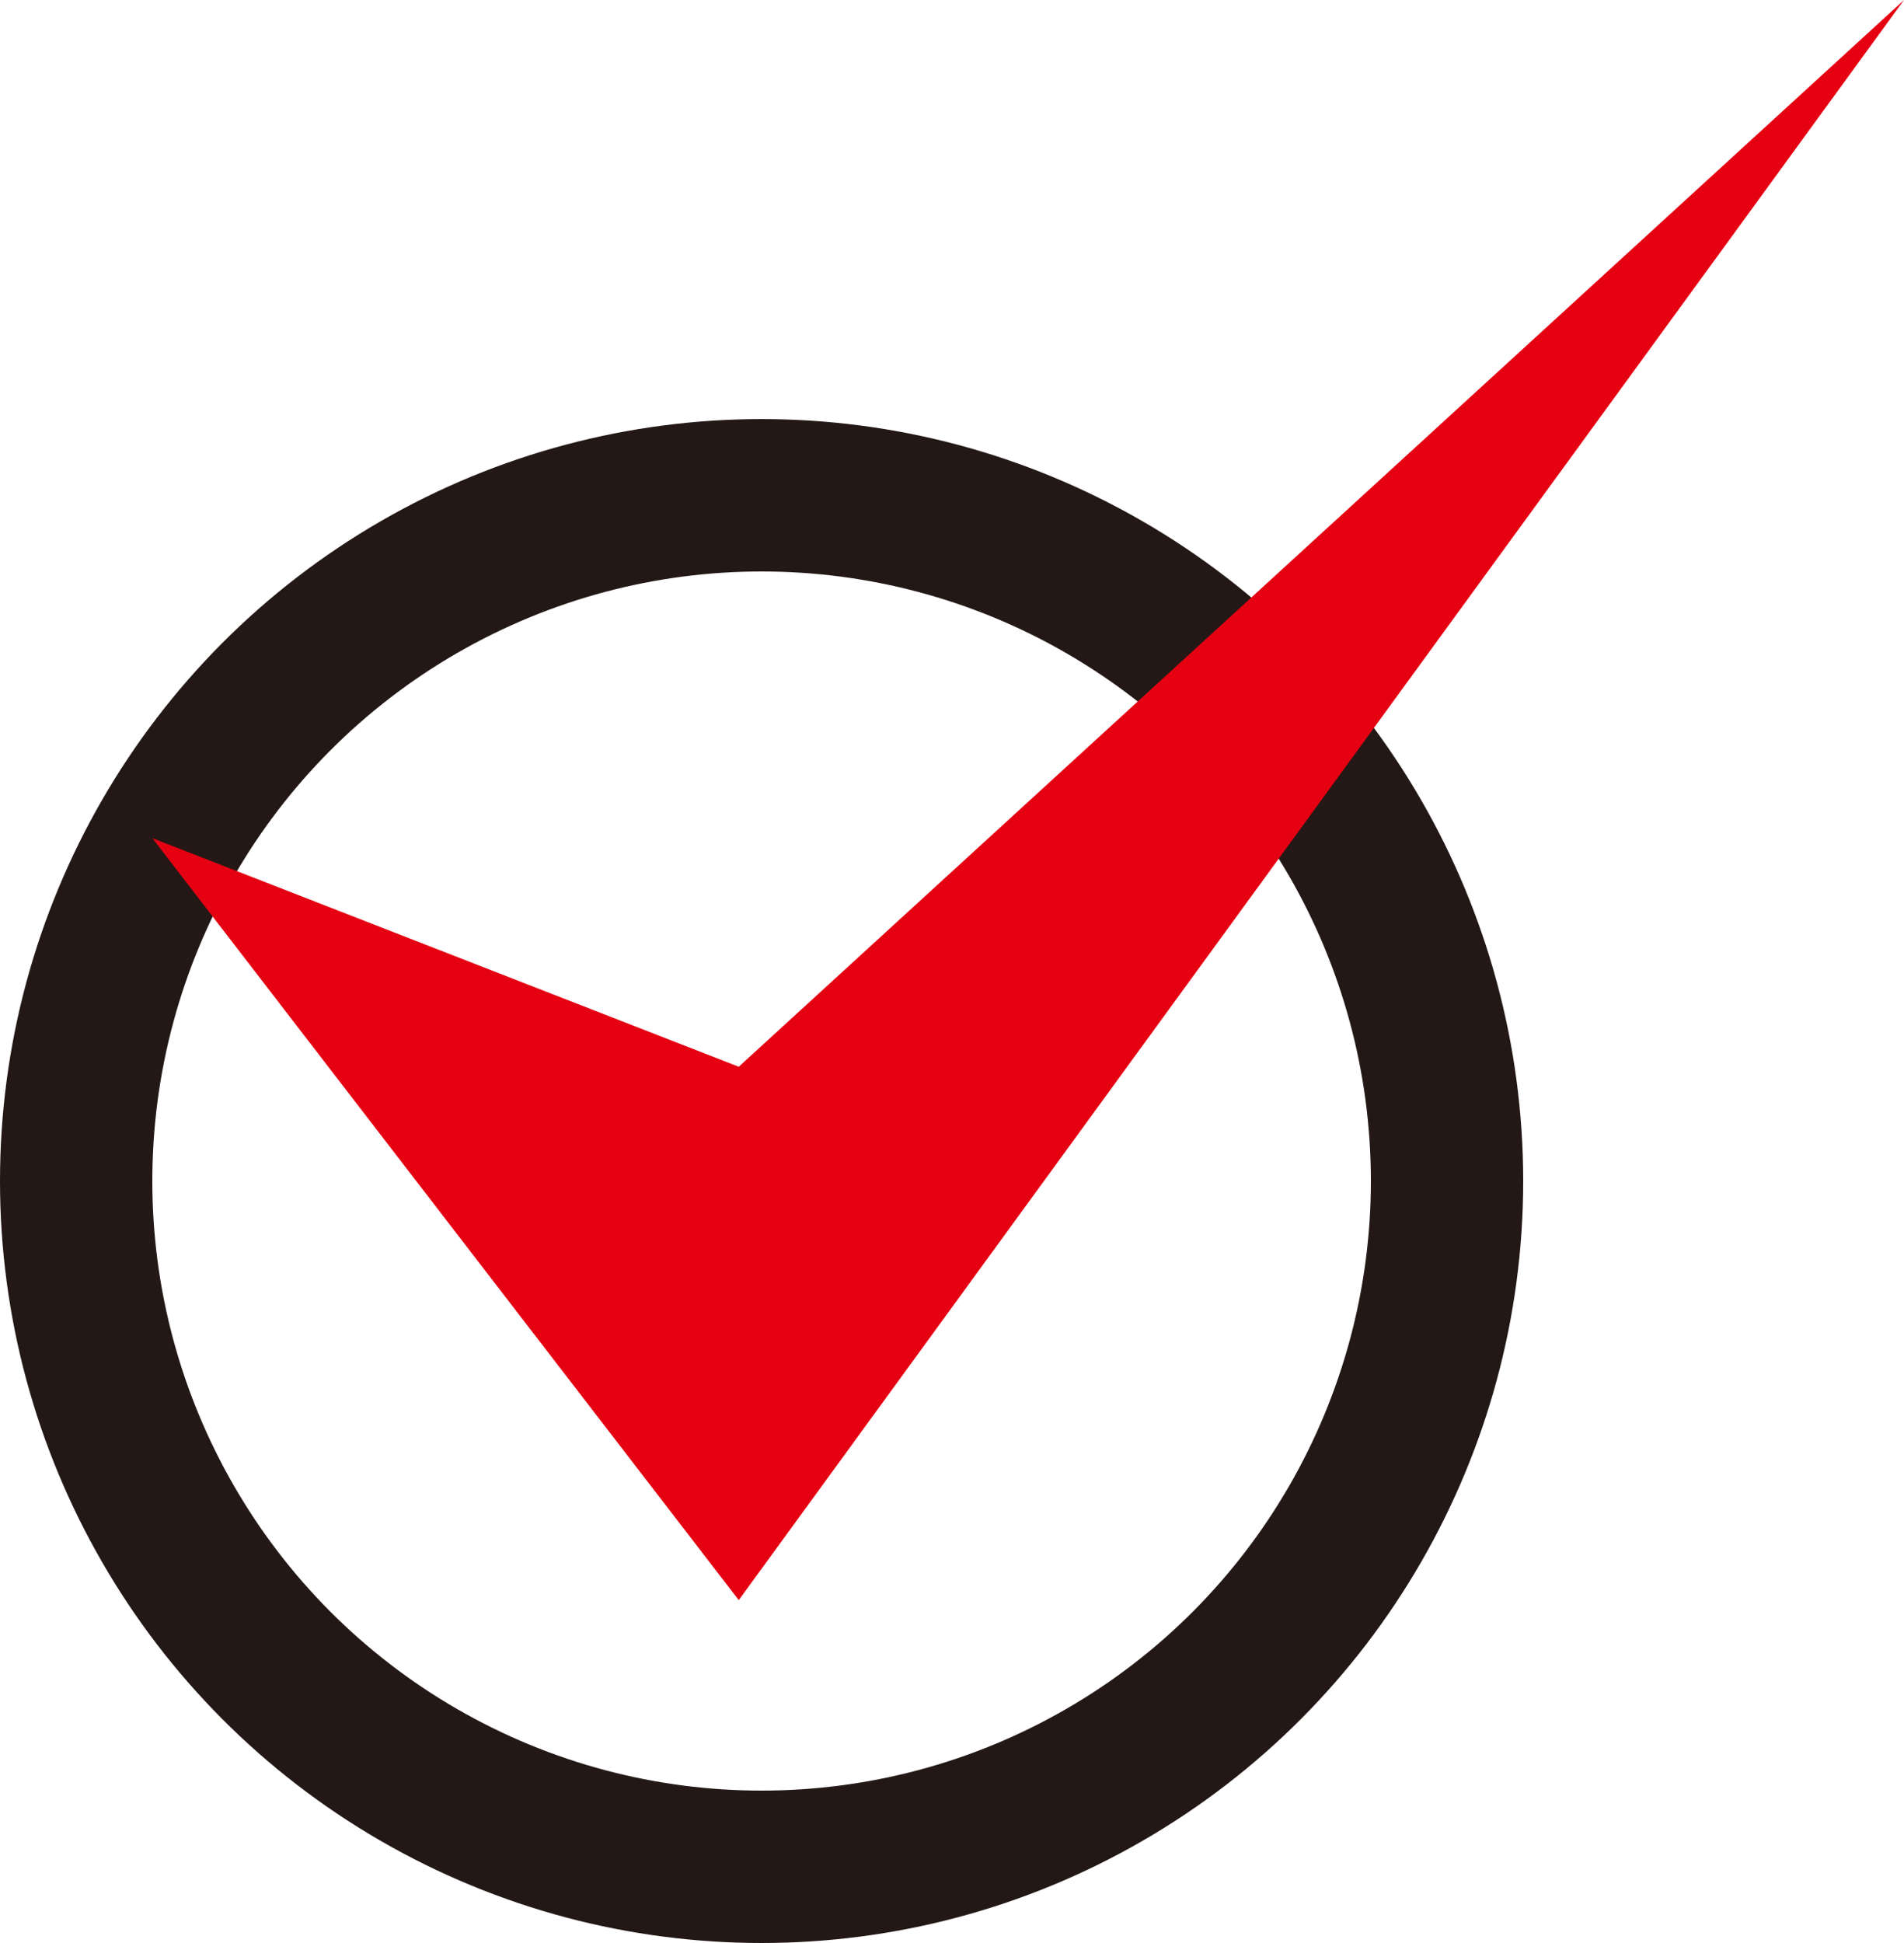
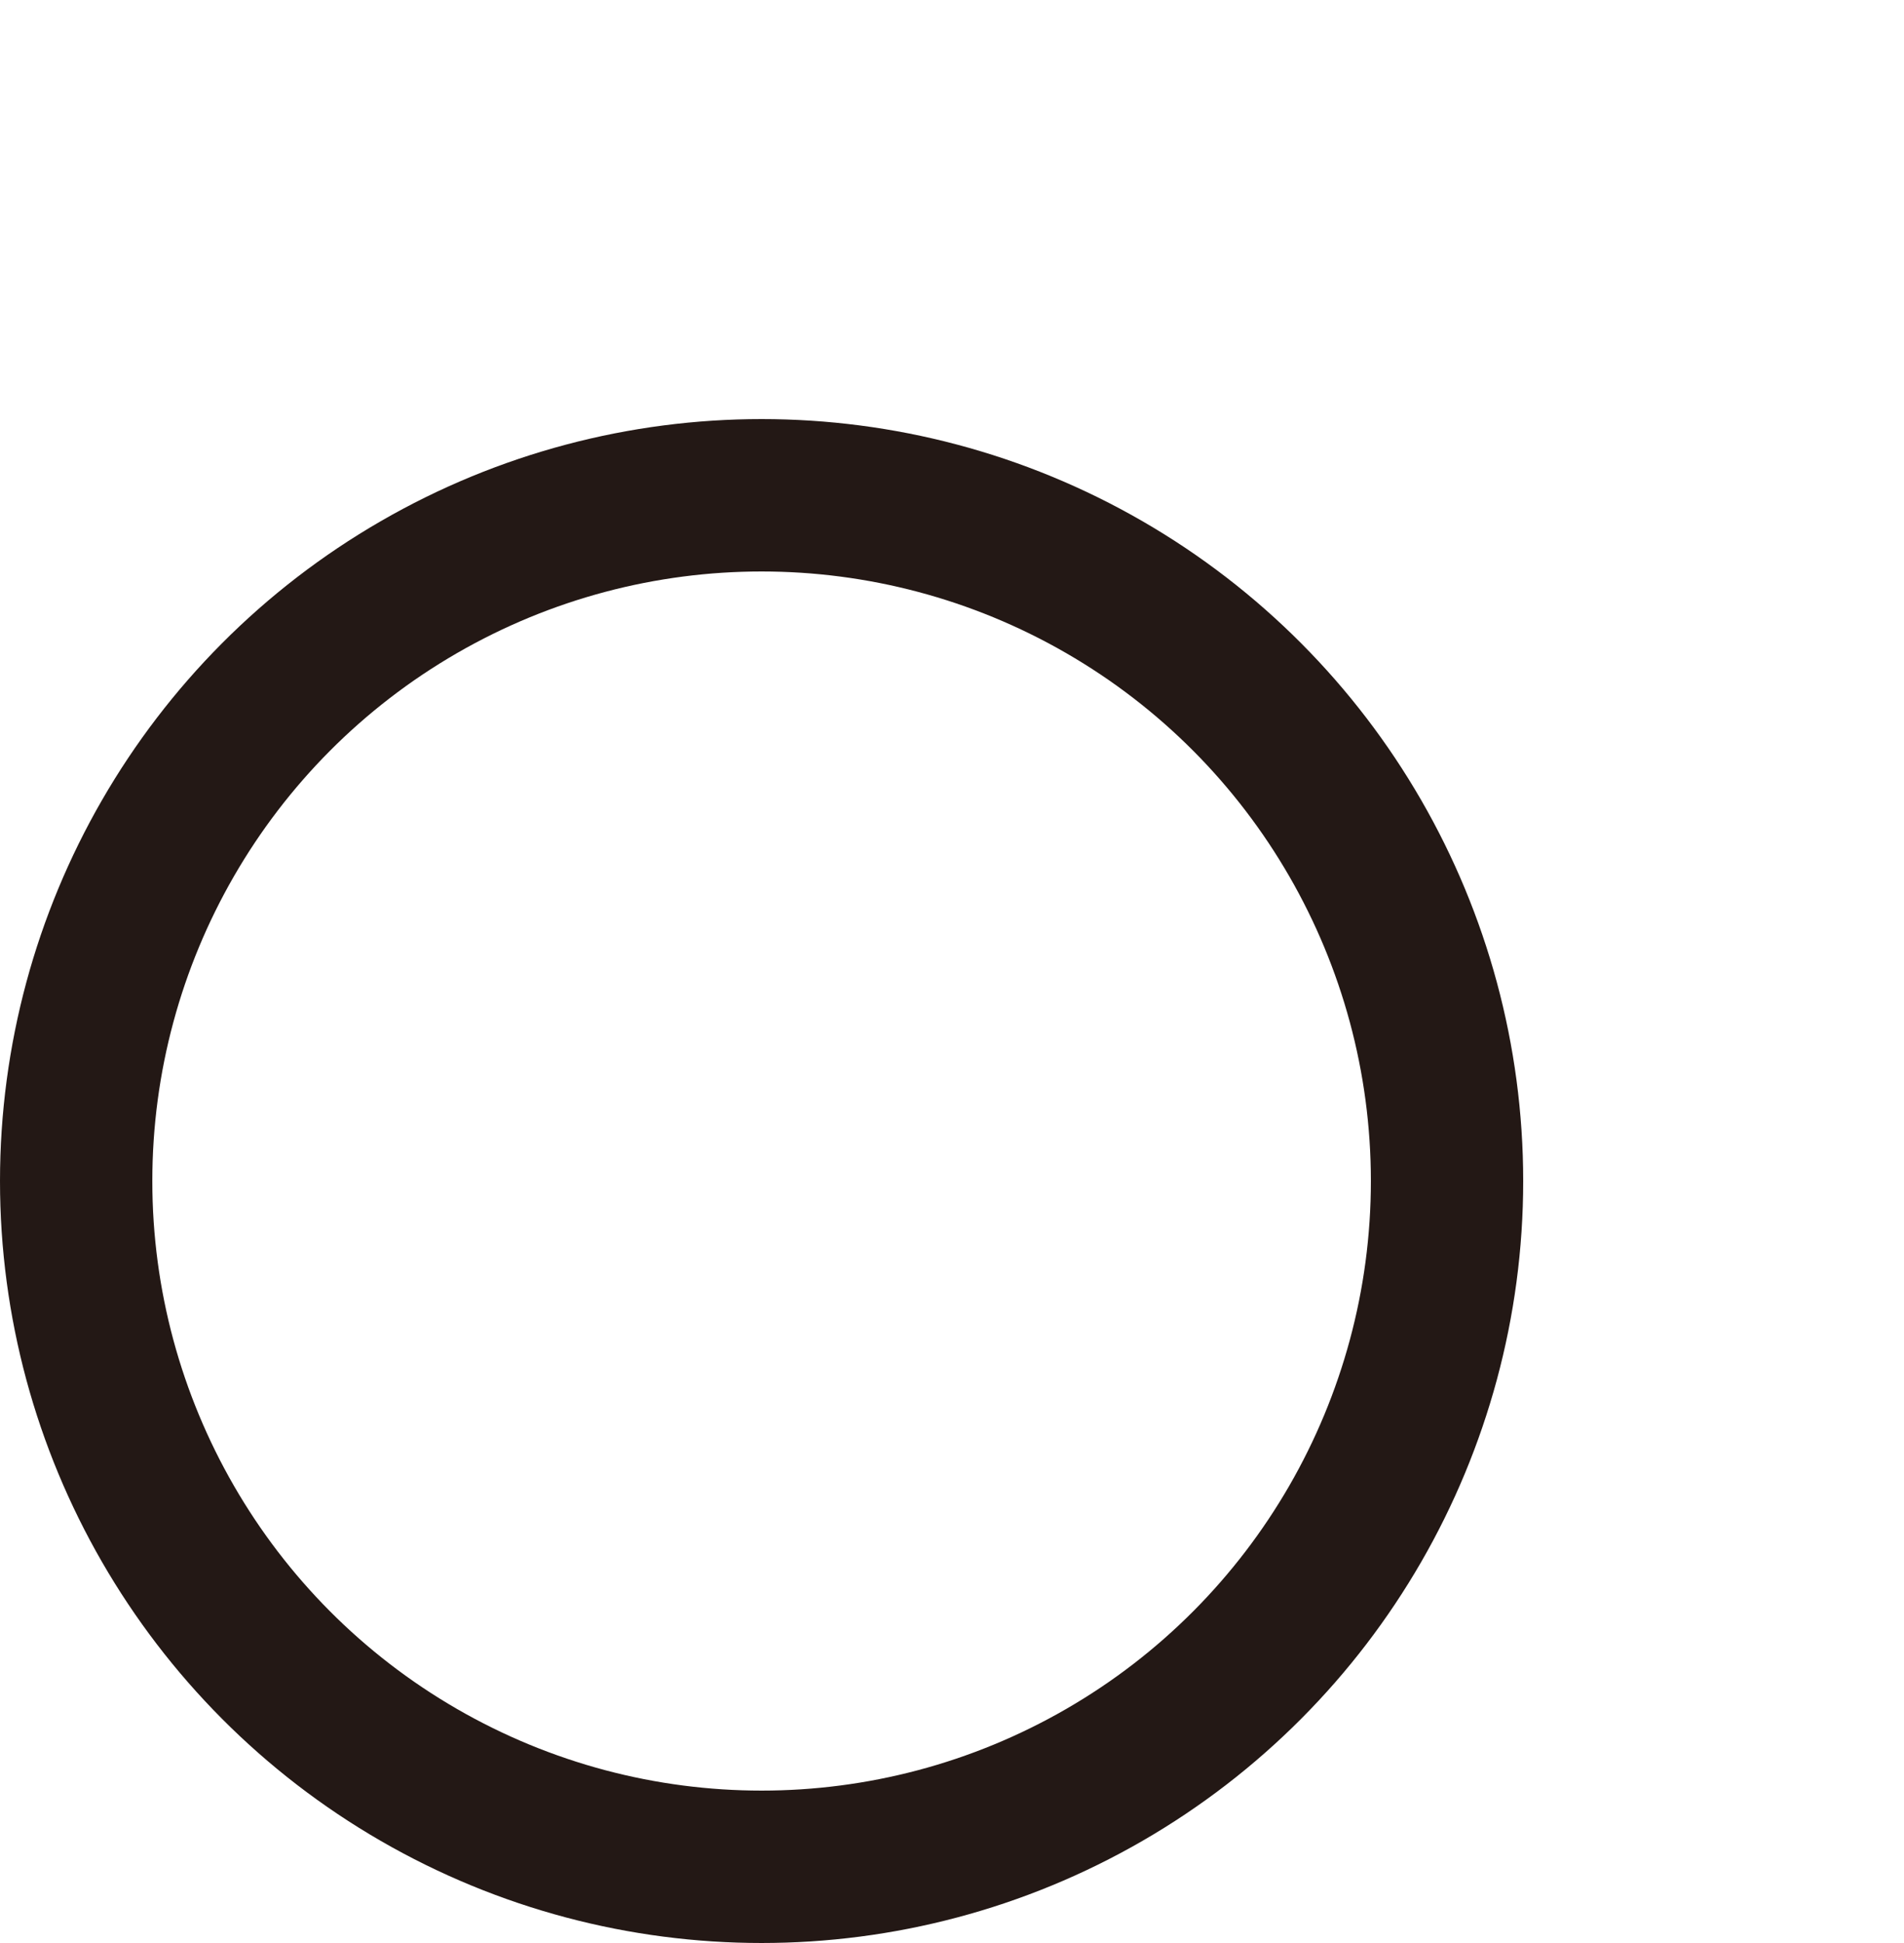
<svg xmlns="http://www.w3.org/2000/svg" version="1.1" id="レイヤー_1" x="0px" y="0px" width="25px" height="25.5px" viewBox="0 0 25 25.5" style="enable-background:new 0 0 25 25.5;" xml:space="preserve">
  <style type="text/css">
	.st0{fill:none;stroke:#231815;stroke-width:2;stroke-miterlimit:10;}
	.st1{fill:#E50012;}
</style>
  <circle class="st0" cx="10" cy="15.5" r="9" />
-   <polygon class="st1" points="2,11 9.7,21 25,0 9.7,14 " />
</svg>